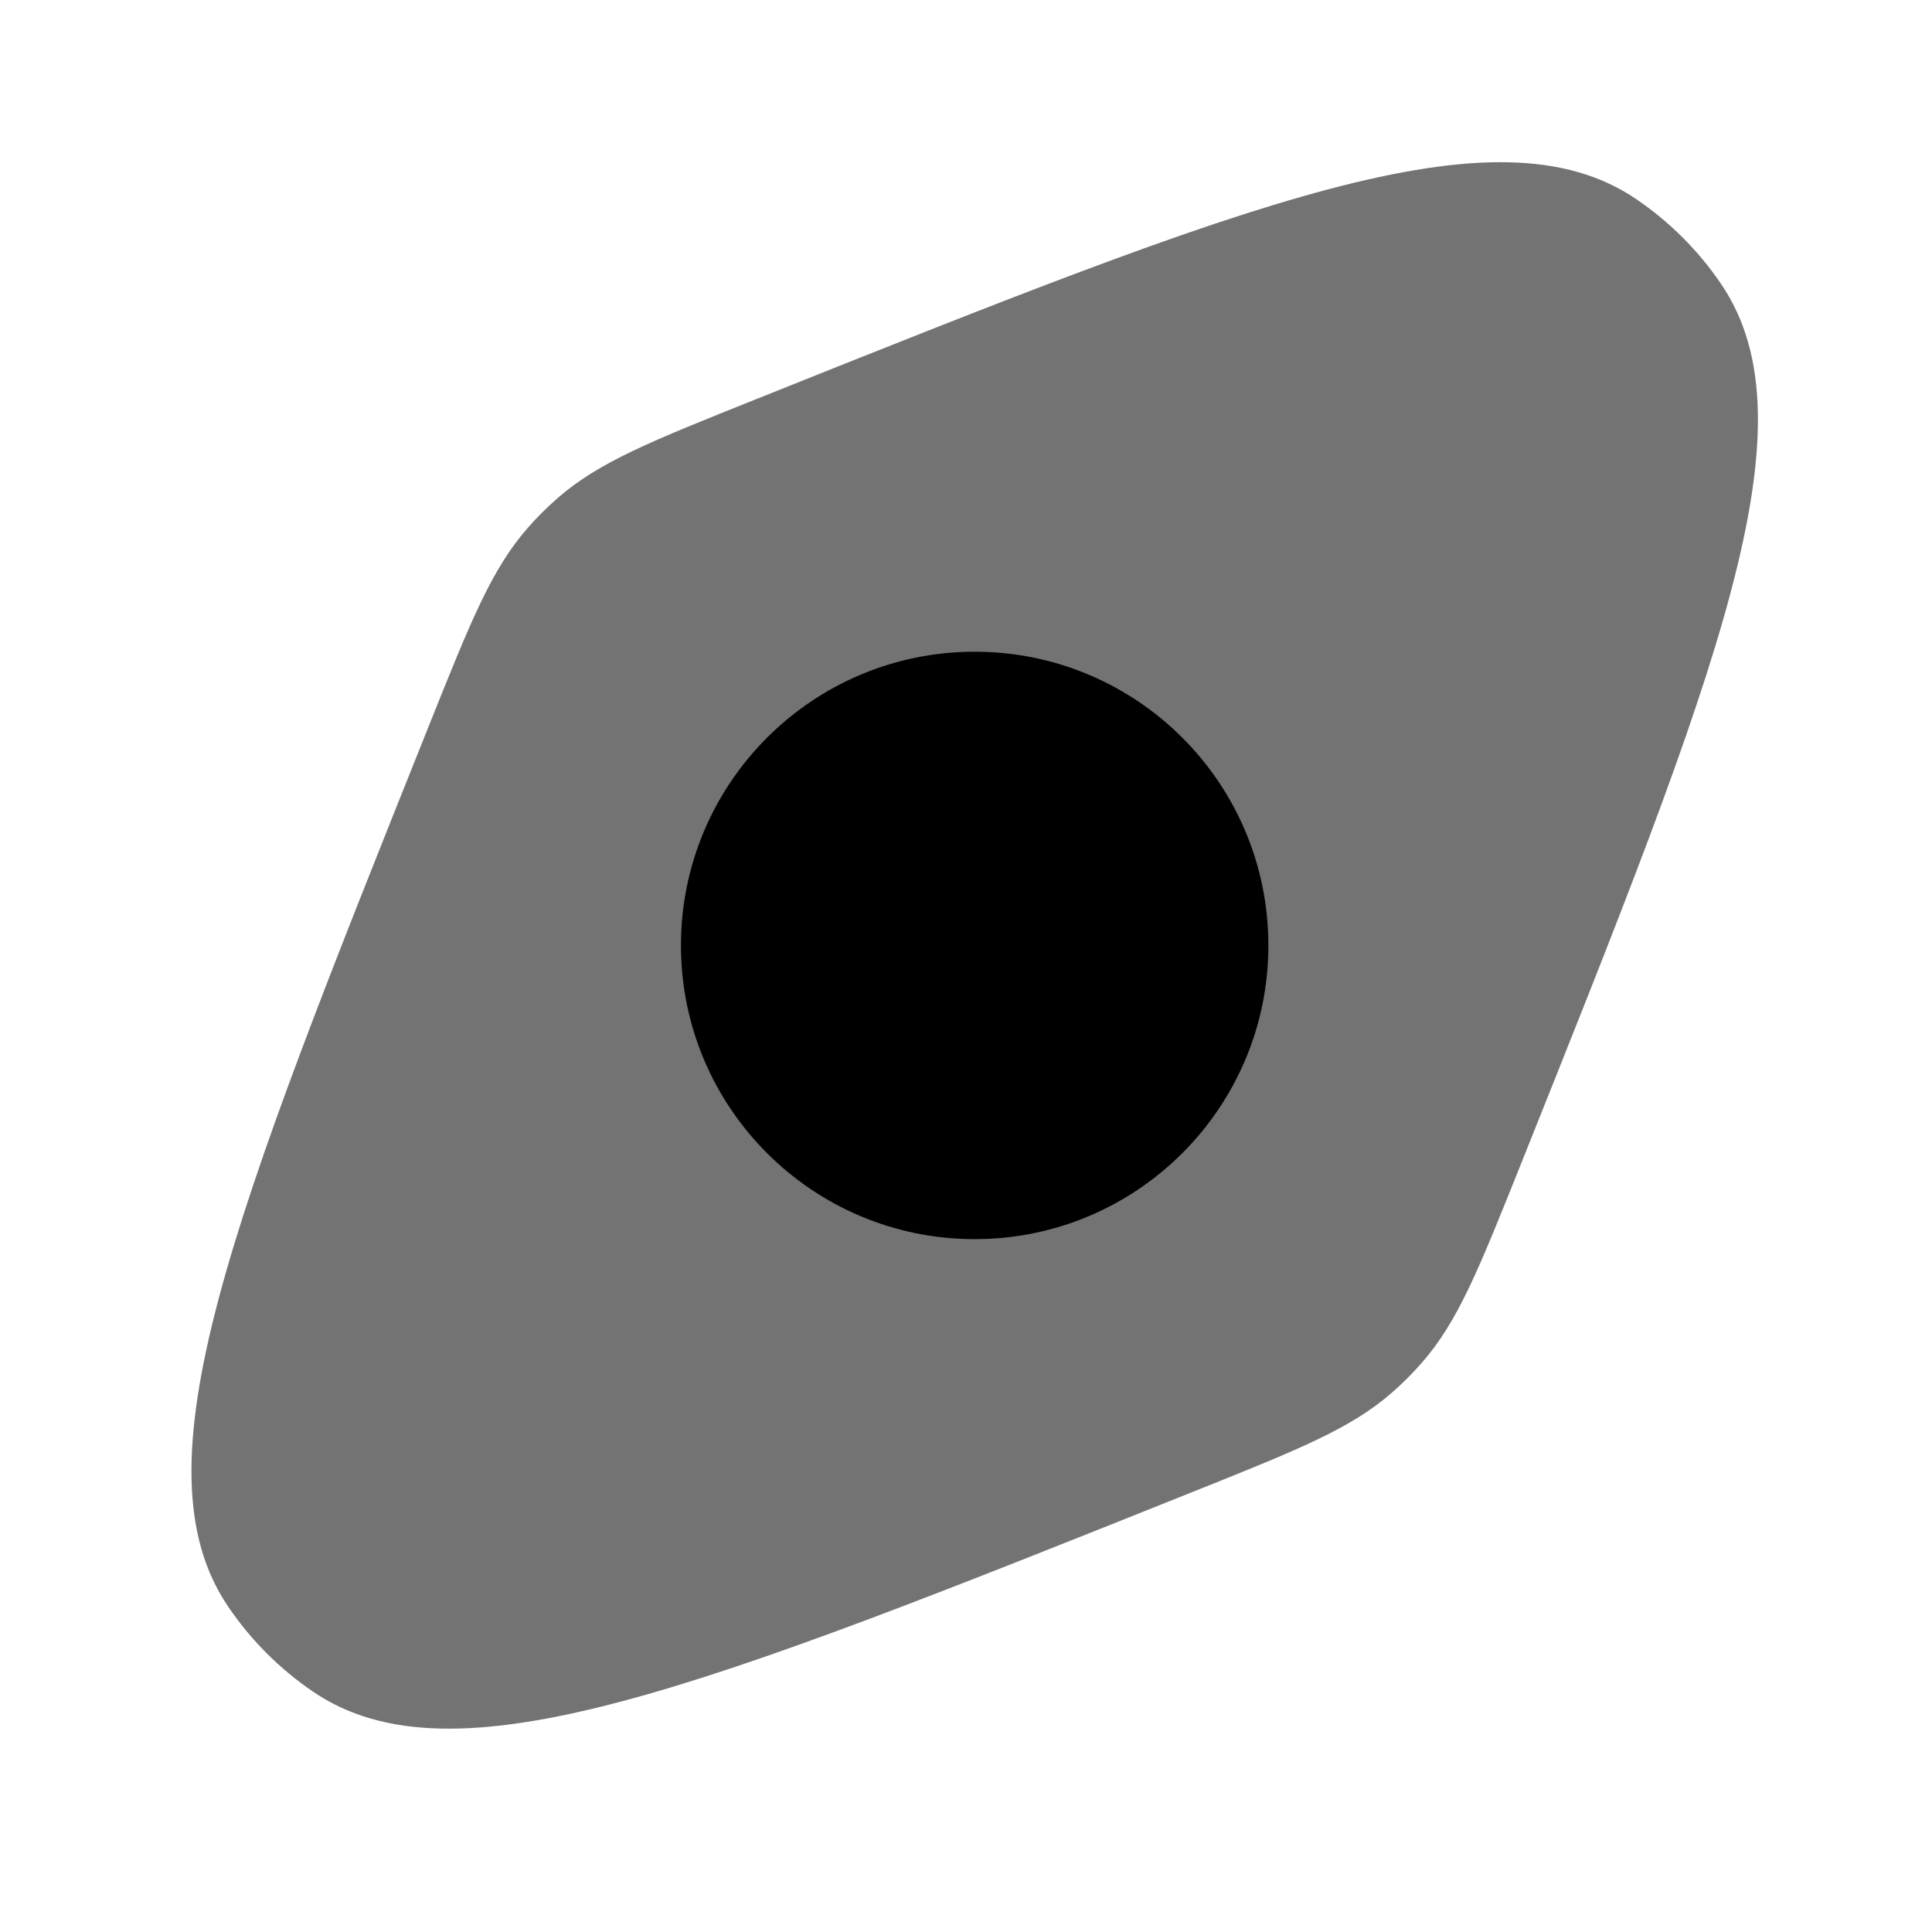
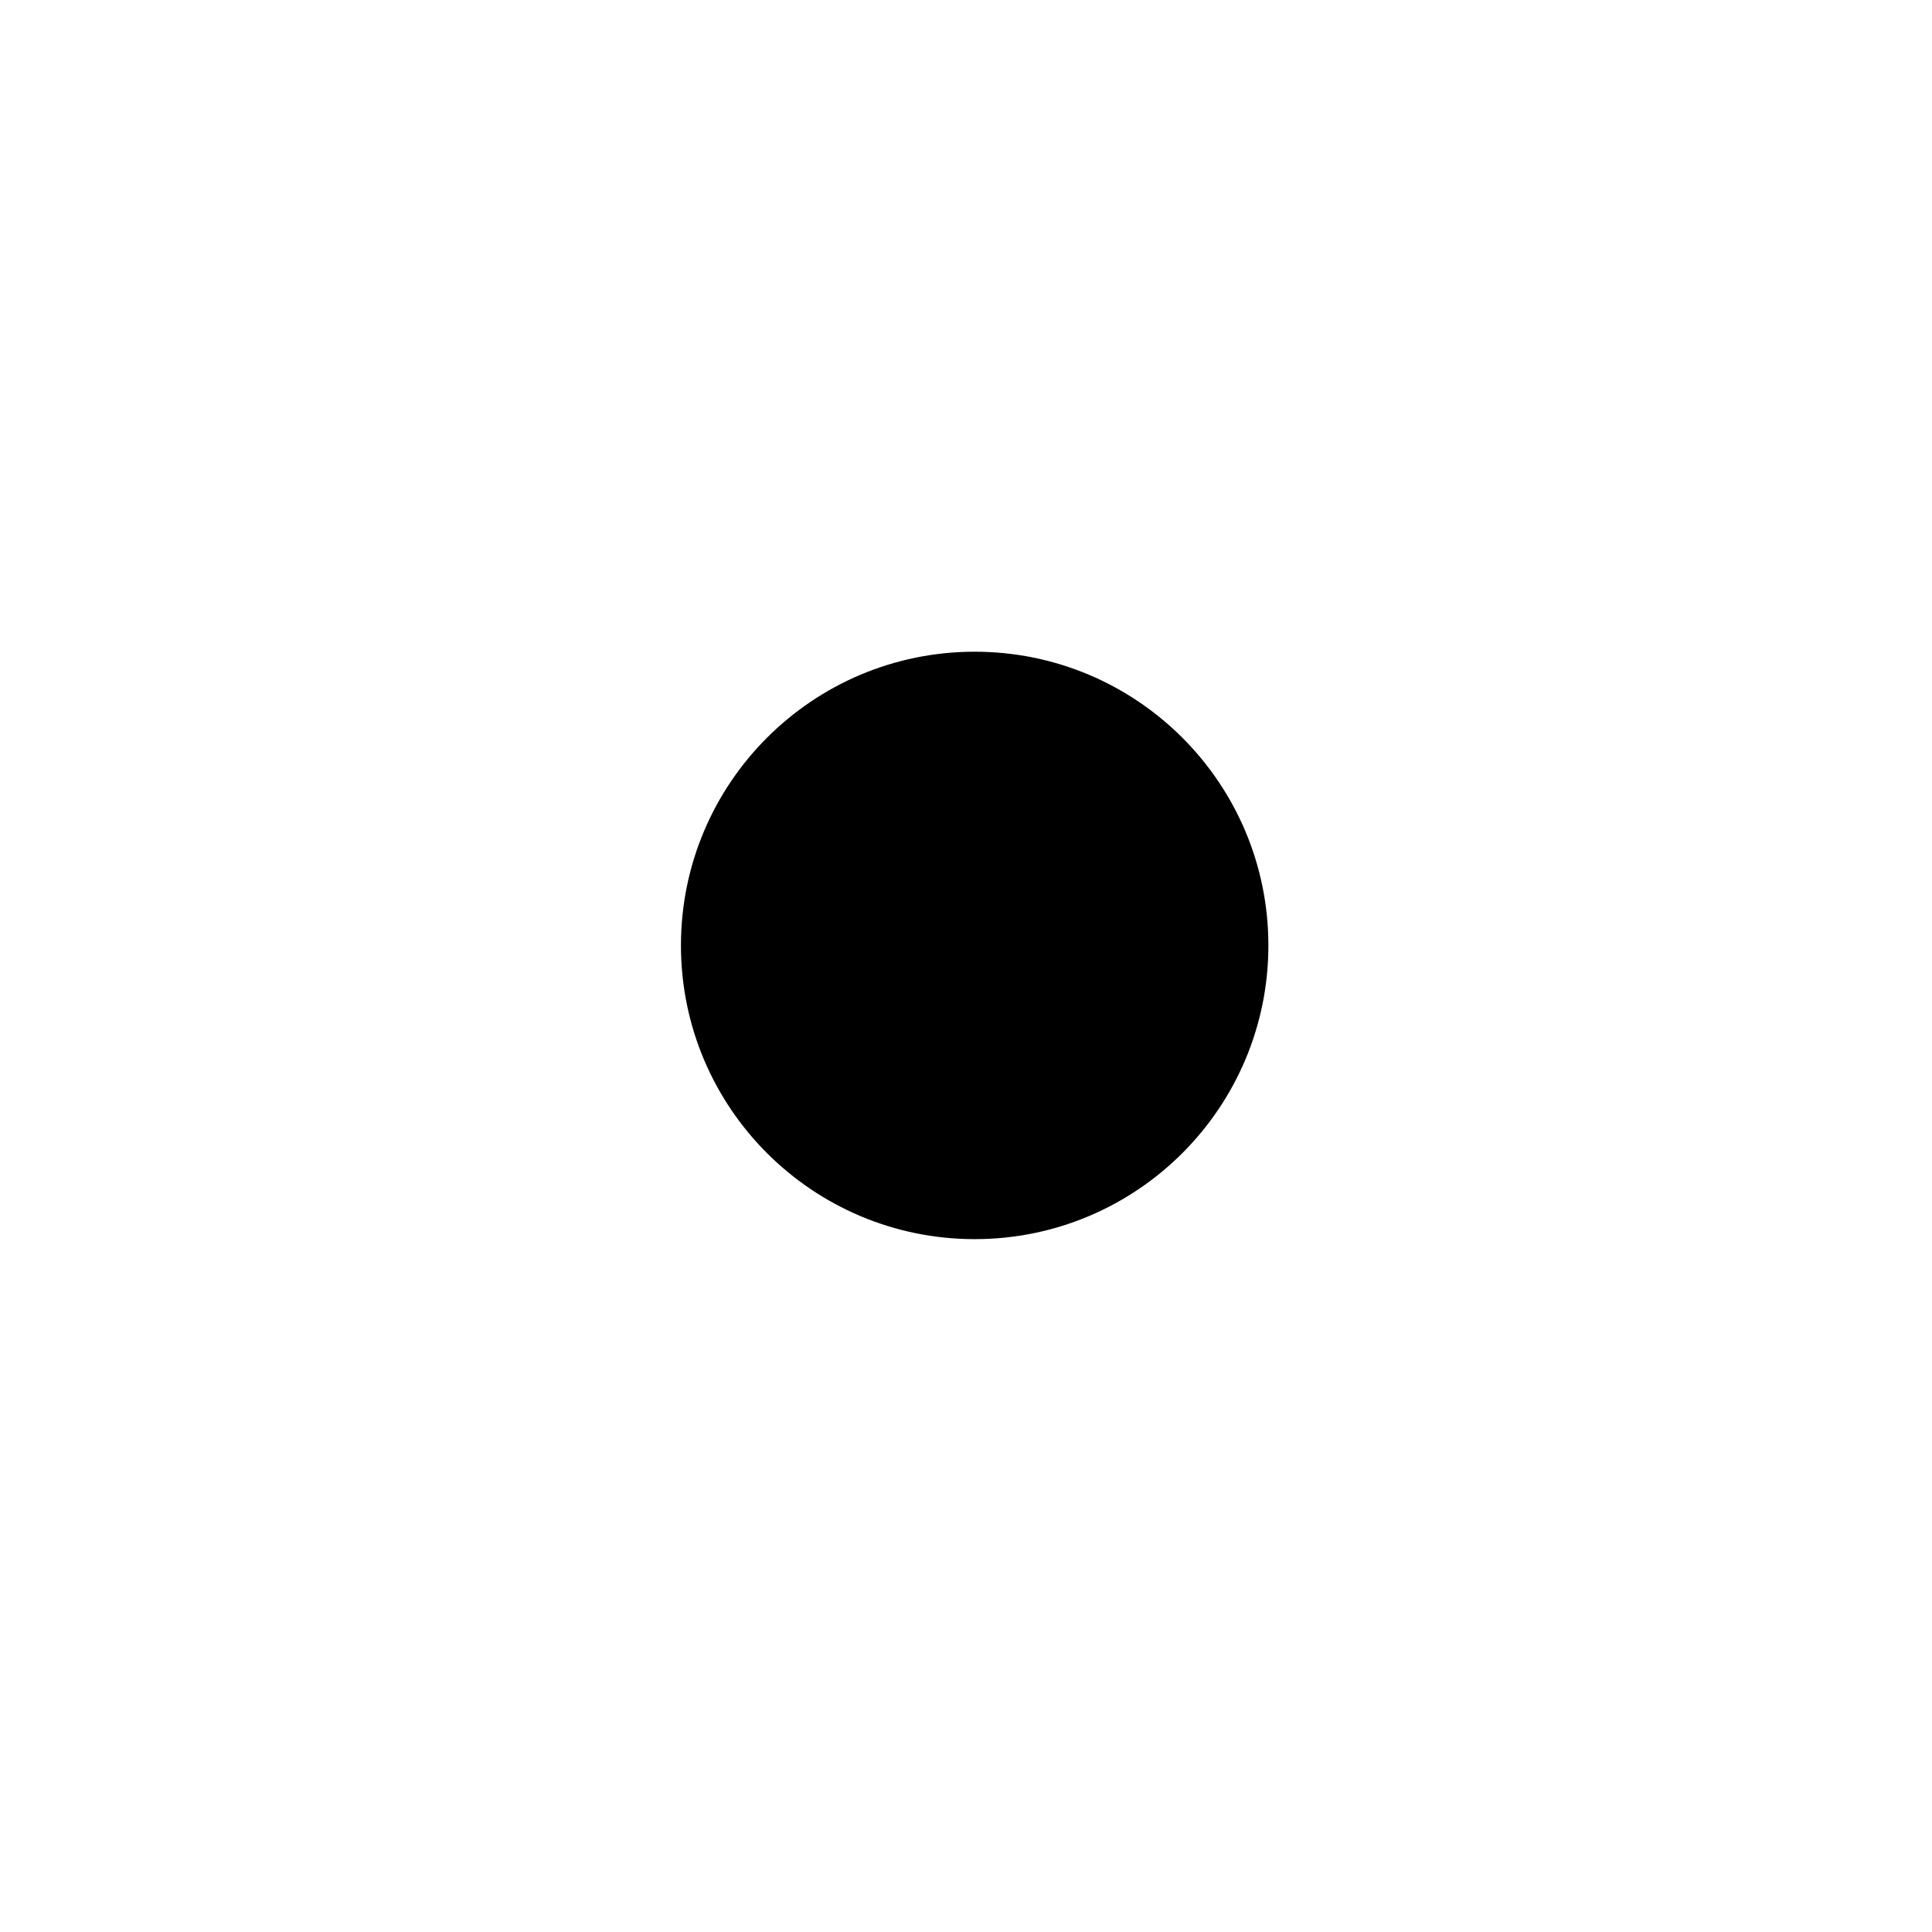
<svg xmlns="http://www.w3.org/2000/svg" width="37" height="37" viewBox="0 0 37 37" fill="none">
-   <path fill-rule="evenodd" clip-rule="evenodd" d="M22.851 28.568C13.413 32.343 8.693 34.231 5.998 32.399C5.359 31.965 4.808 31.414 4.373 30.774C2.542 28.079 4.429 23.36 8.205 13.921C9.01 11.908 9.413 10.901 10.105 10.112C10.281 9.91 10.471 9.721 10.672 9.545C11.462 8.852 12.469 8.449 14.482 7.644C23.92 3.869 28.64 1.981 31.335 3.813C31.974 4.247 32.526 4.798 32.96 5.437C34.791 8.133 32.904 12.852 29.128 22.291C28.323 24.304 27.921 25.311 27.228 26.1C27.052 26.302 26.862 26.491 26.661 26.667C25.871 27.36 24.864 27.762 22.851 28.568Z" fill="#737374" />
  <path d="M18.666 12.481C15.56 12.481 13.041 14.999 13.041 18.106C13.041 21.213 15.56 23.731 18.666 23.731C21.773 23.731 24.291 21.213 24.291 18.106C24.291 14.999 21.773 12.481 18.666 12.481Z" fill="black" />
</svg>